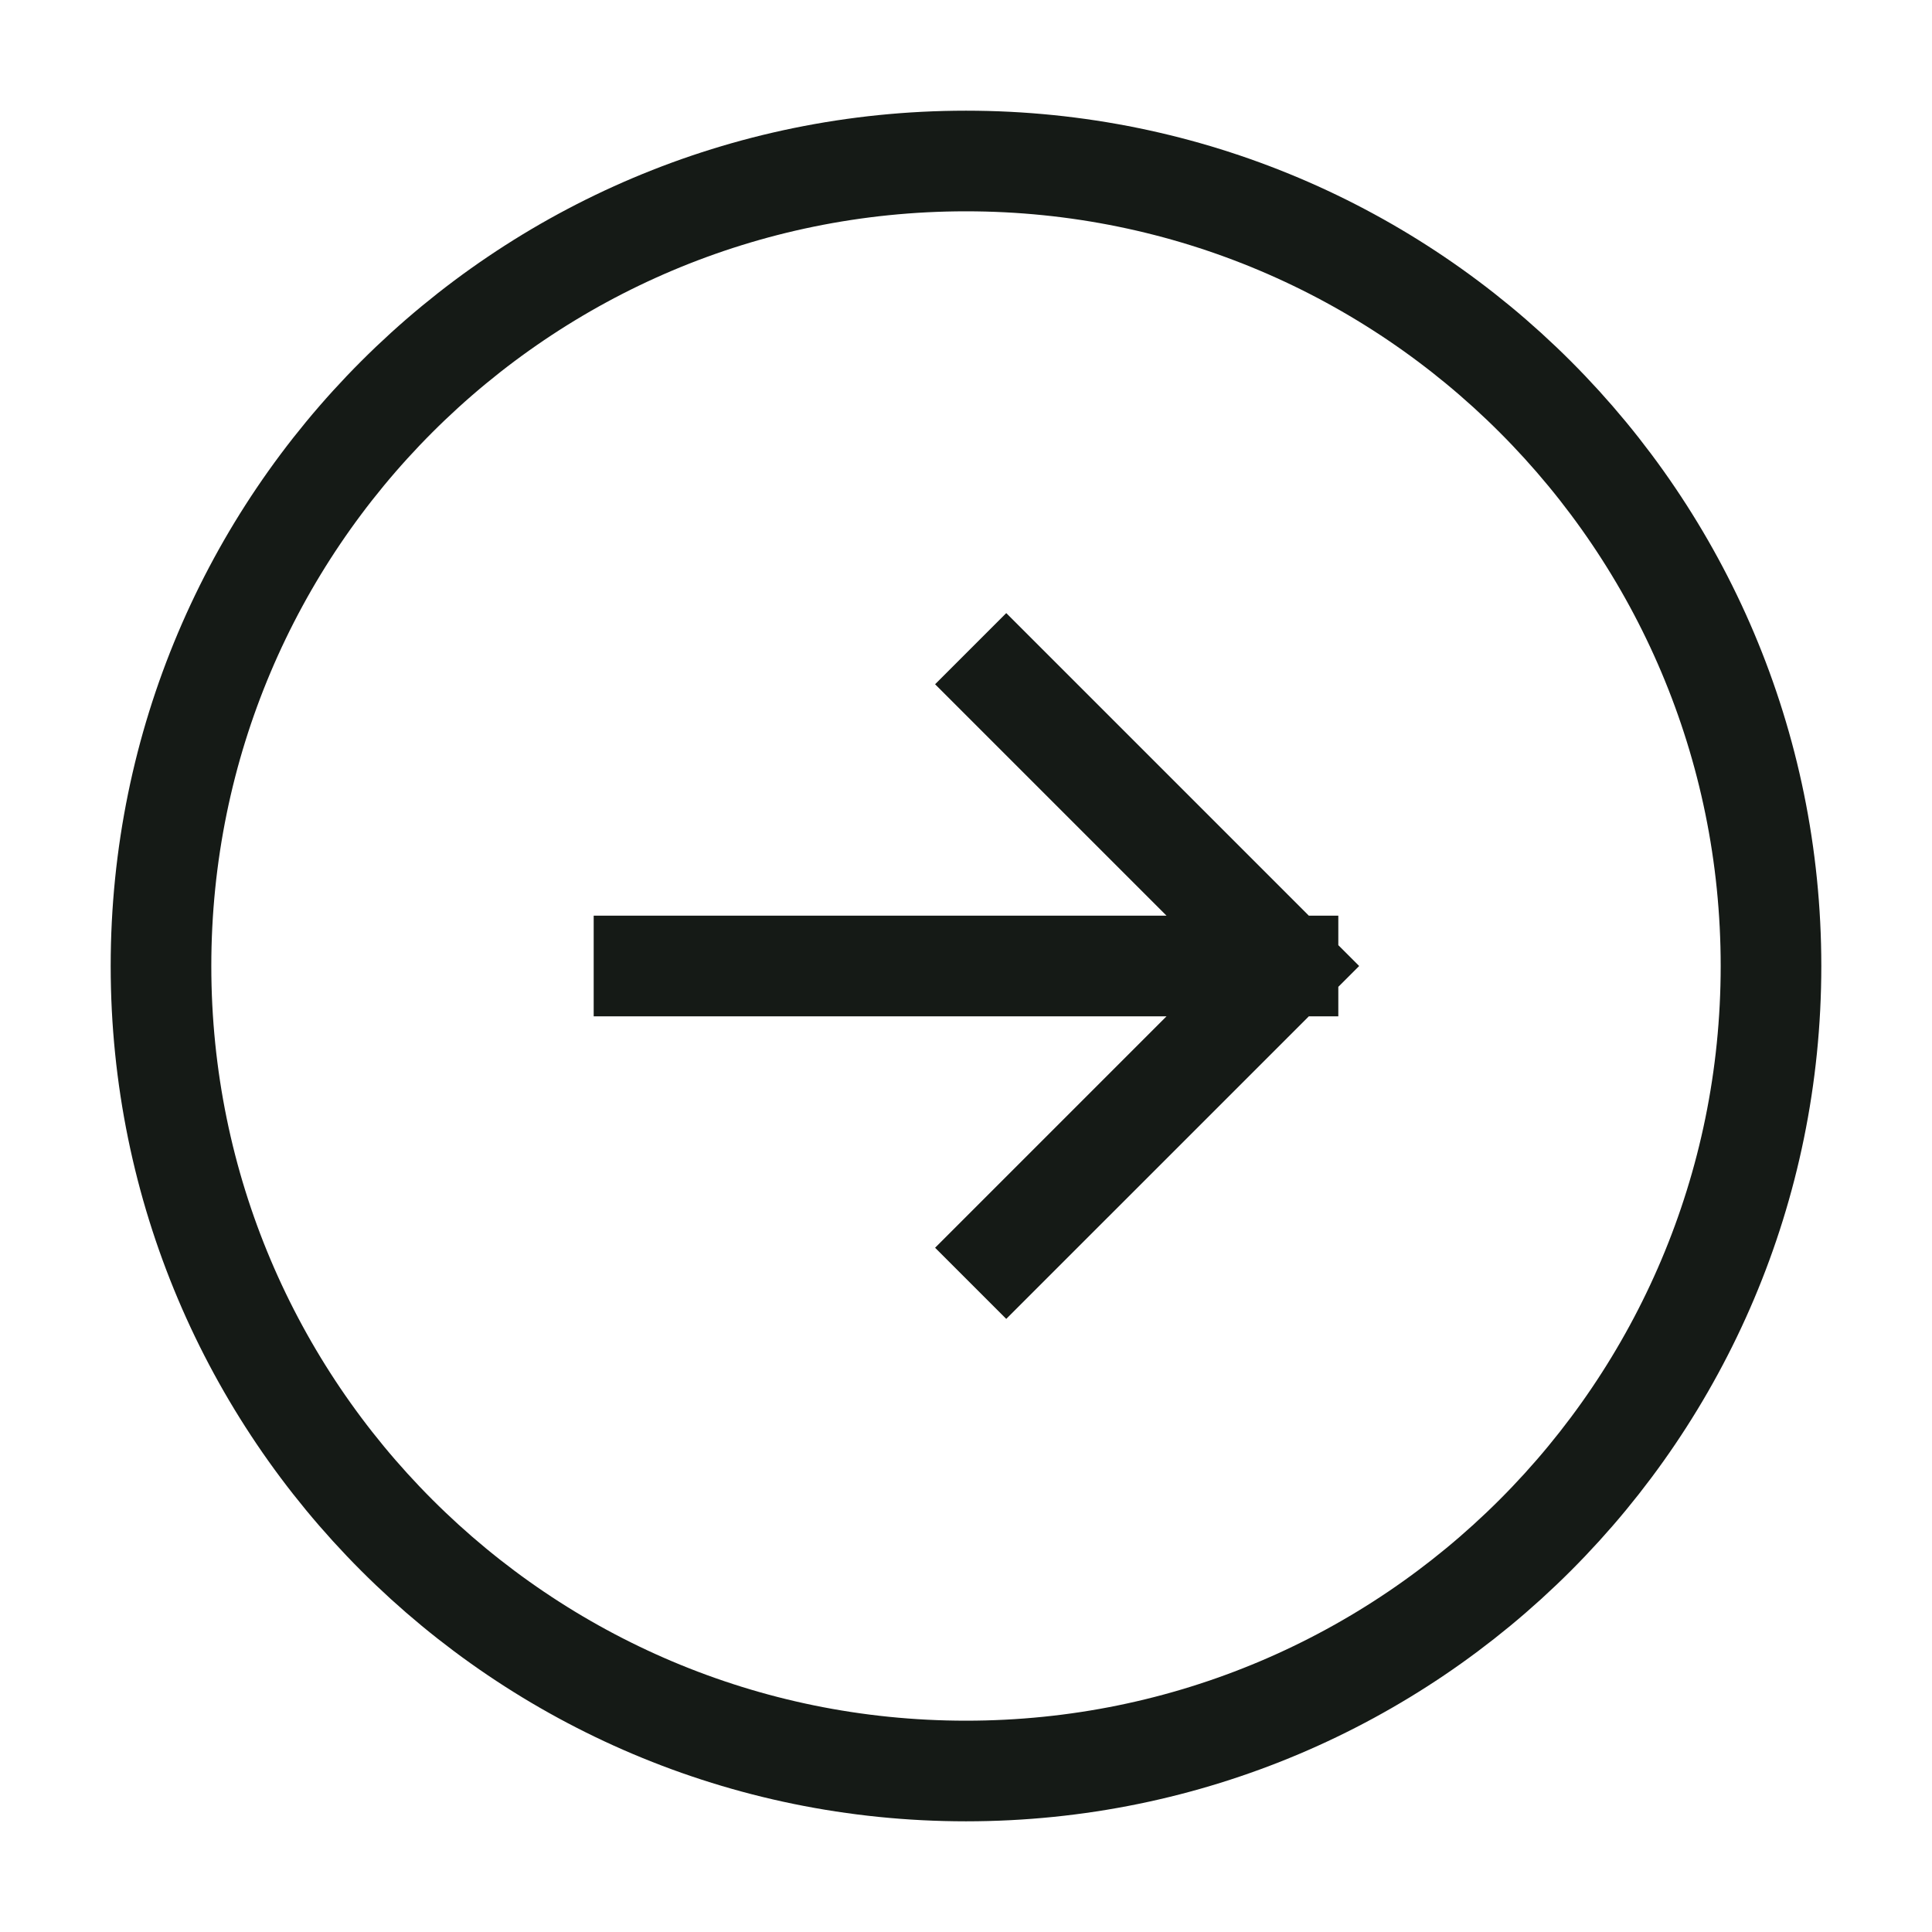
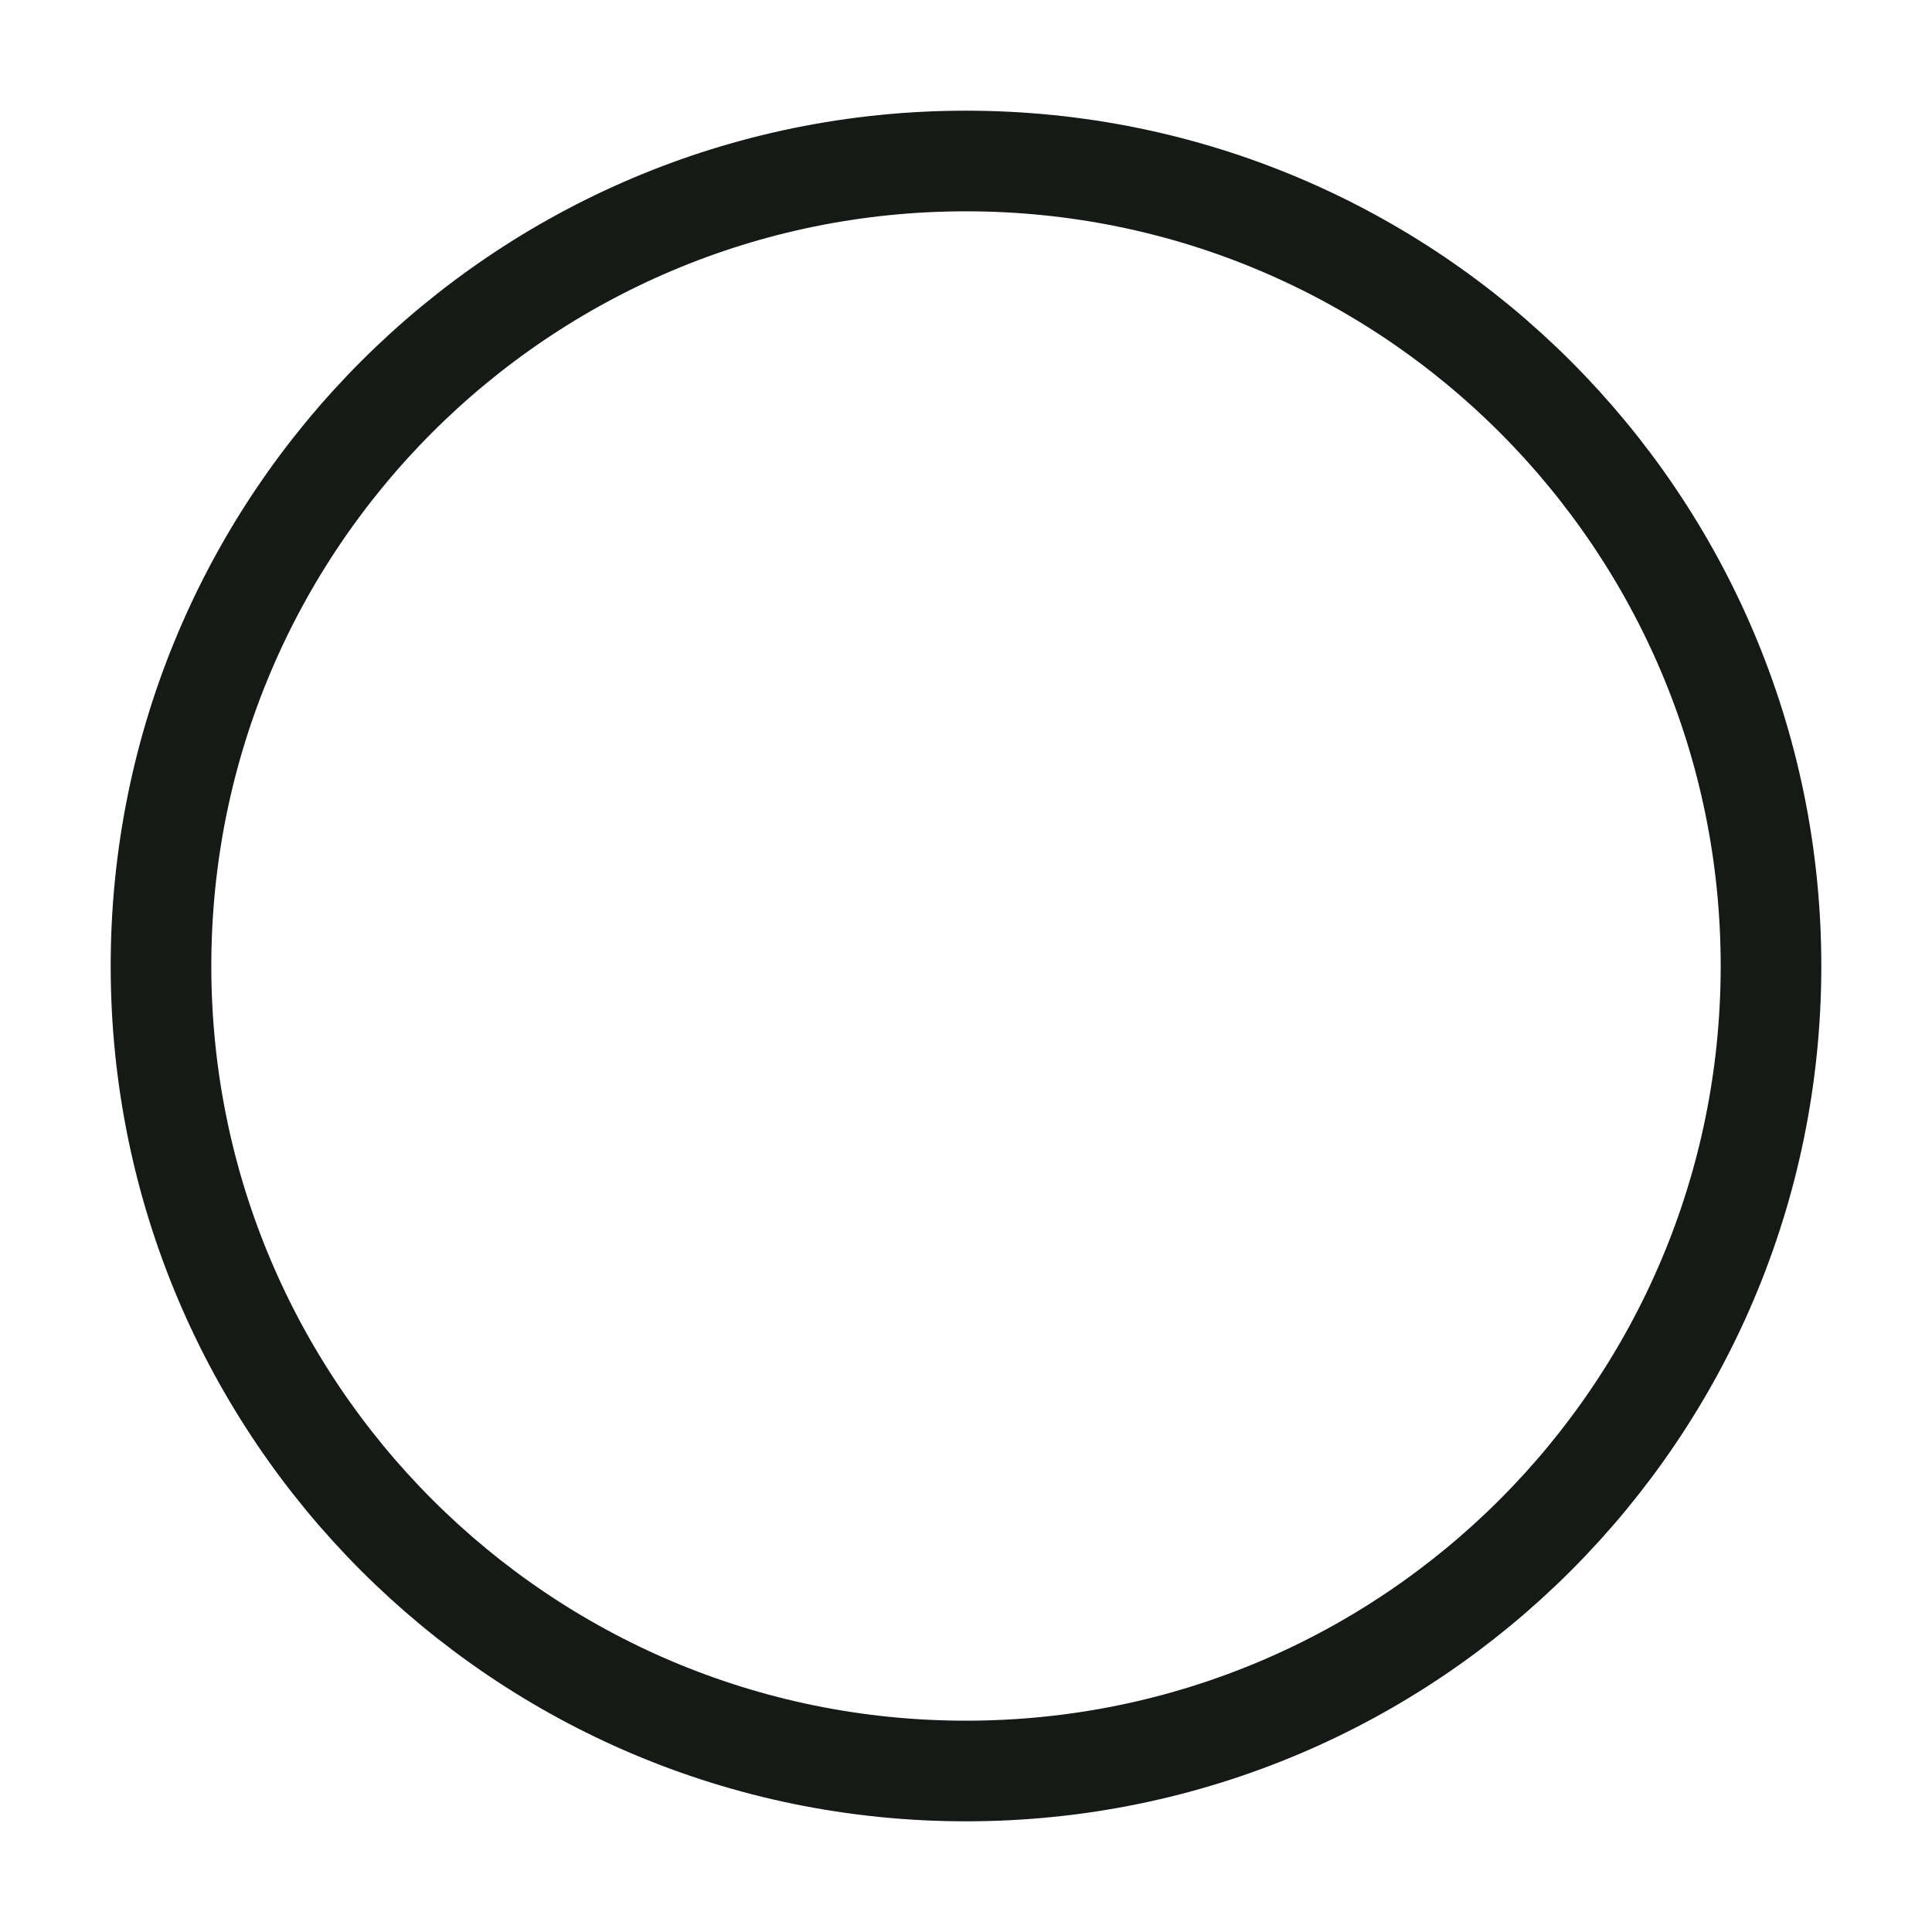
<svg xmlns="http://www.w3.org/2000/svg" width="24" height="24" viewBox="0 0 24 24" fill="none">
-   <path d="M8 12H16M16 12L12.5 8.5M16 12L12.5 15.5" stroke="#151A16" stroke-width="1.25" stroke-linecap="square" />
  <path d="M12 22C17.523 22 22 17.523 22 12C22 6.477 17.523 2 12 2C6.477 2 2 6.477 2 12C2 17.523 6.477 22 12 22Z" stroke="#151A16" stroke-width="1.25" stroke-linecap="round" stroke-linejoin="round" />
</svg>